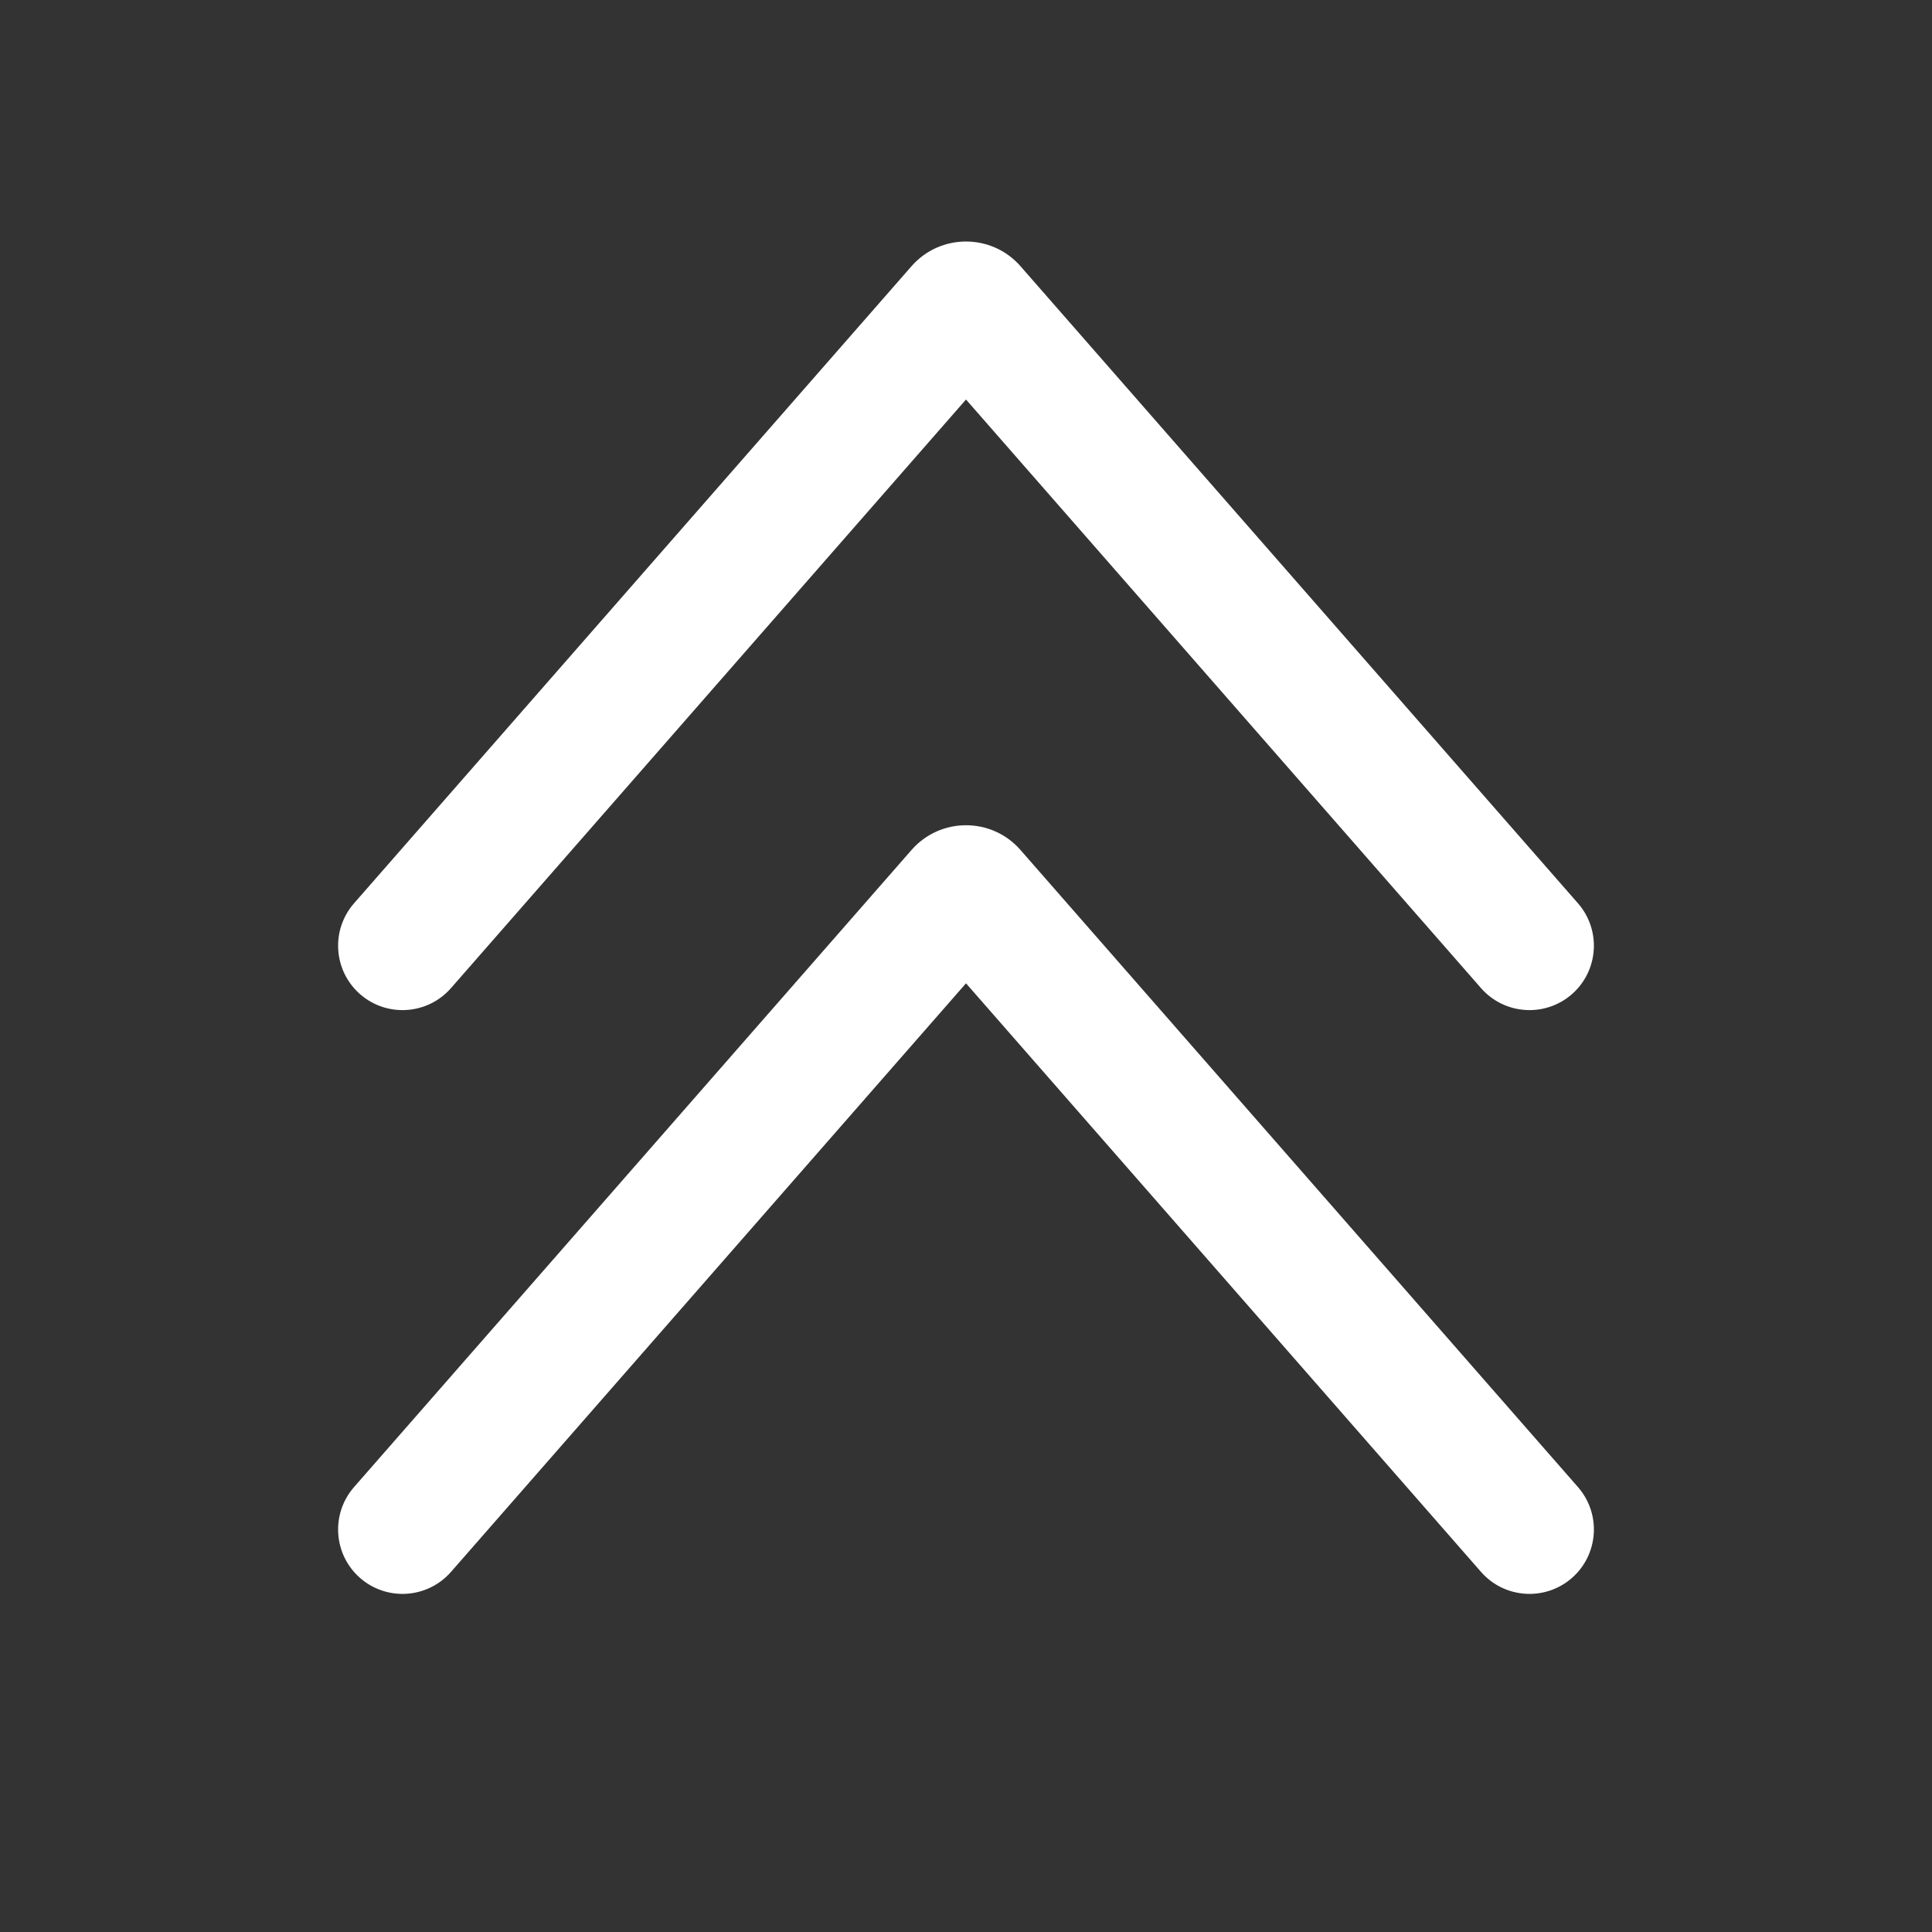
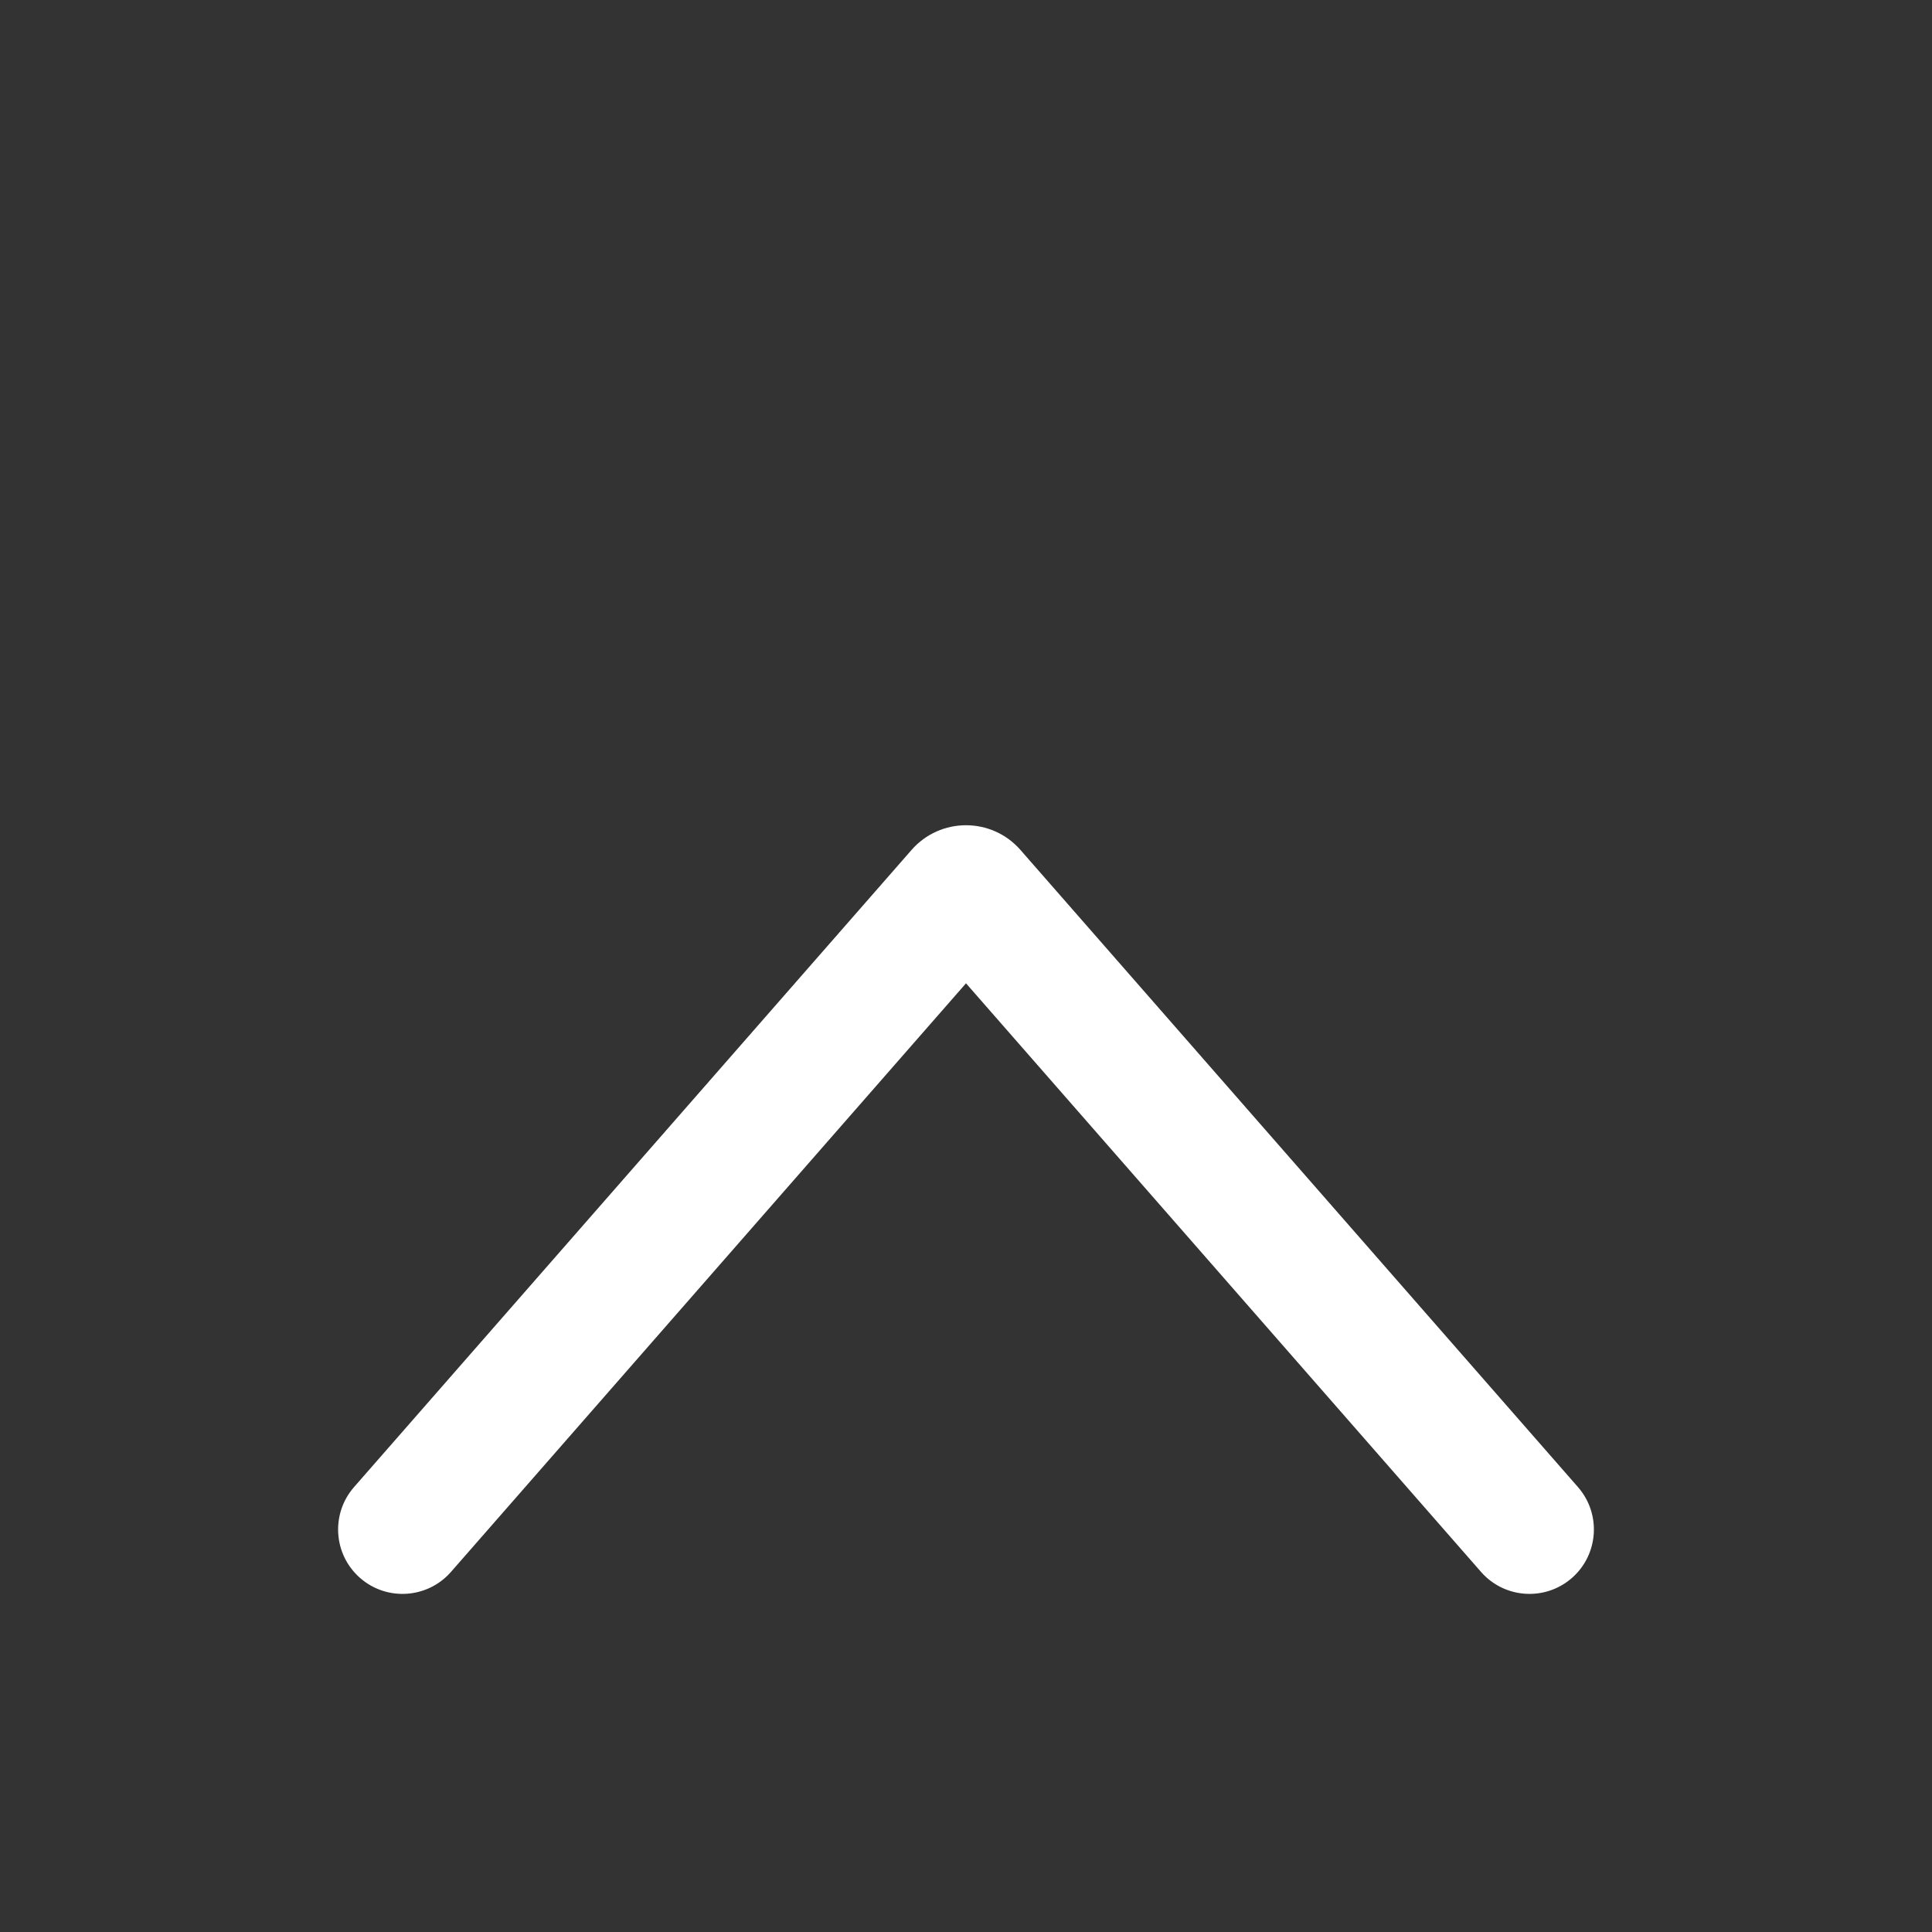
<svg xmlns="http://www.w3.org/2000/svg" width="24" height="24" viewBox="0 0 24 24" fill="none">
  <rect x="0" y="0" width="24" height="24" fill="#333333" stroke="none" />
  <path fill-rule="evenodd" clip-rule="evenodd" d="M11.323 10.559C11.681 10.149 12.319 10.149 12.677 10.559L12.085 11.078L12.677 10.559L19.602 18.473C19.893 18.806 19.859 19.311 19.527 19.602C19.194 19.893 18.689 19.859 18.398 19.527L12 12.215L5.602 19.527C5.311 19.859 4.806 19.893 4.473 19.602C4.141 19.311 4.107 18.806 4.398 18.473L11.323 10.559L11.92 11.082L11.323 10.559Z" fill="white" />
-   <path fill-rule="evenodd" clip-rule="evenodd" d="M11.323 3.307C11.681 2.898 12.319 2.898 12.677 3.307L12.085 3.826L12.677 3.307L19.602 11.221C19.893 11.554 19.859 12.059 19.527 12.35C19.194 12.641 18.689 12.607 18.398 12.275L12 4.963L5.602 12.275C5.311 12.607 4.806 12.641 4.473 12.35C4.141 12.059 4.107 11.554 4.398 11.221L11.323 3.307L11.92 3.83L11.323 3.307Z" fill="white" />
</svg>